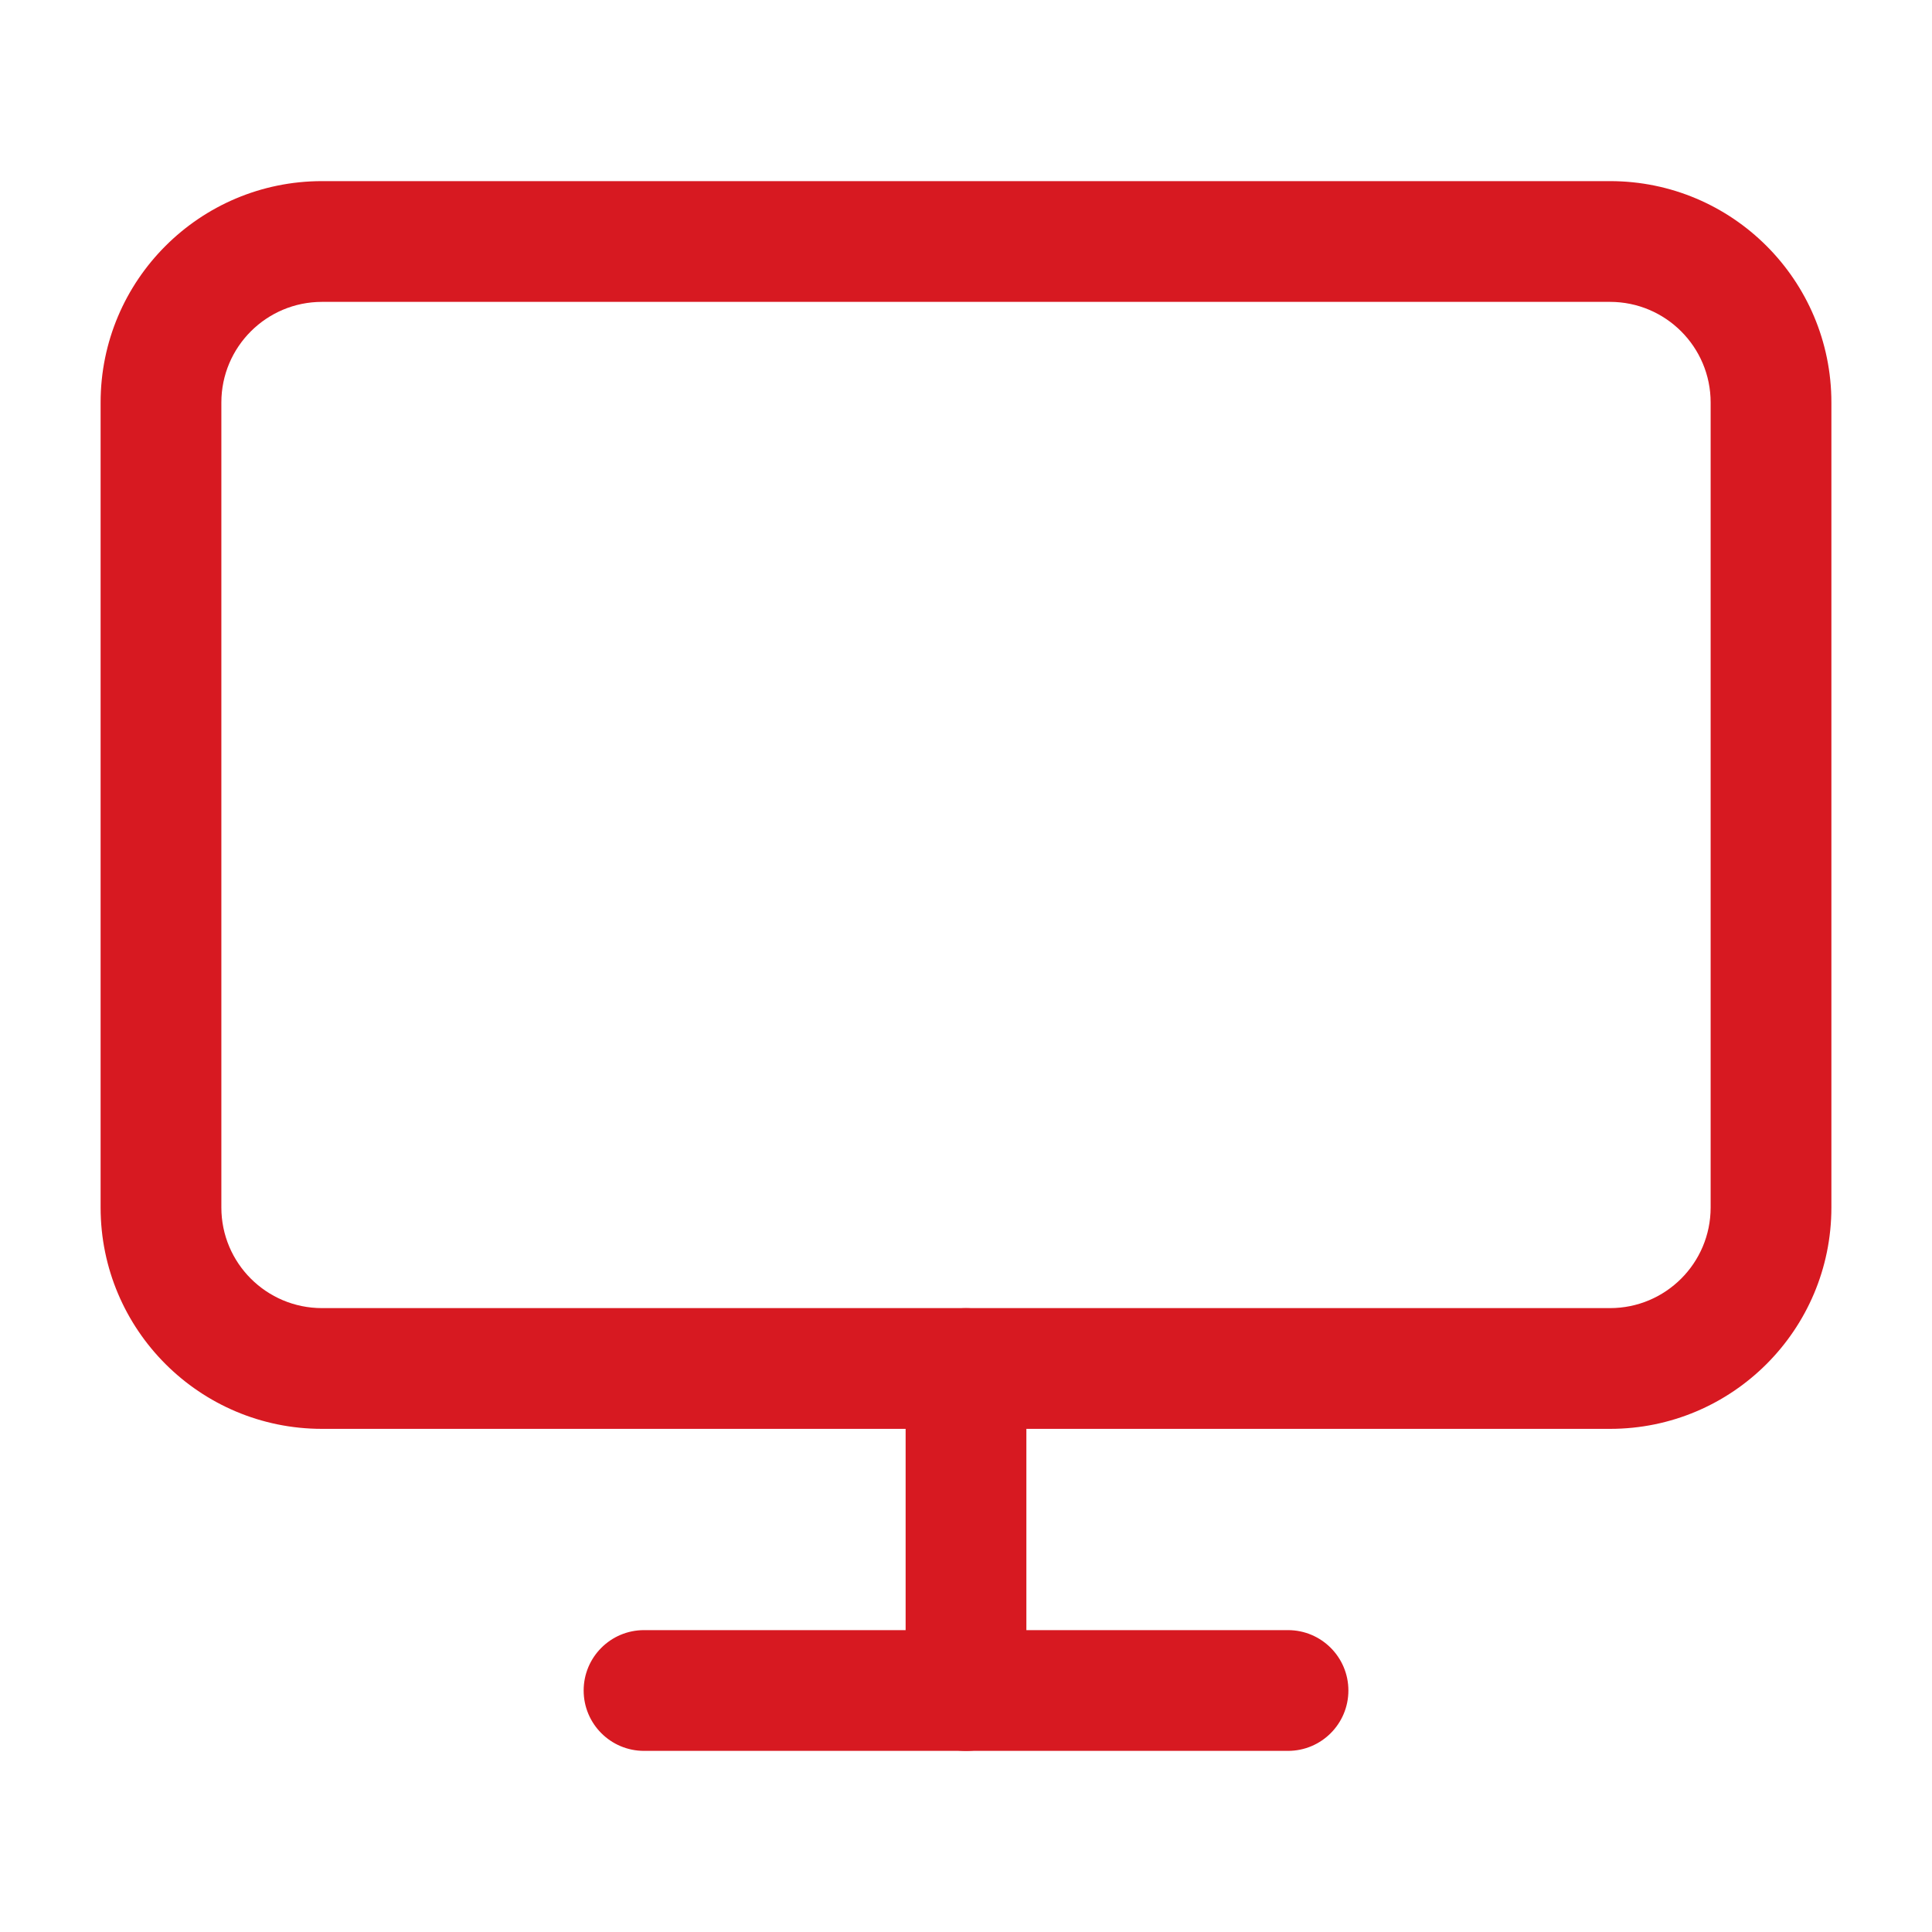
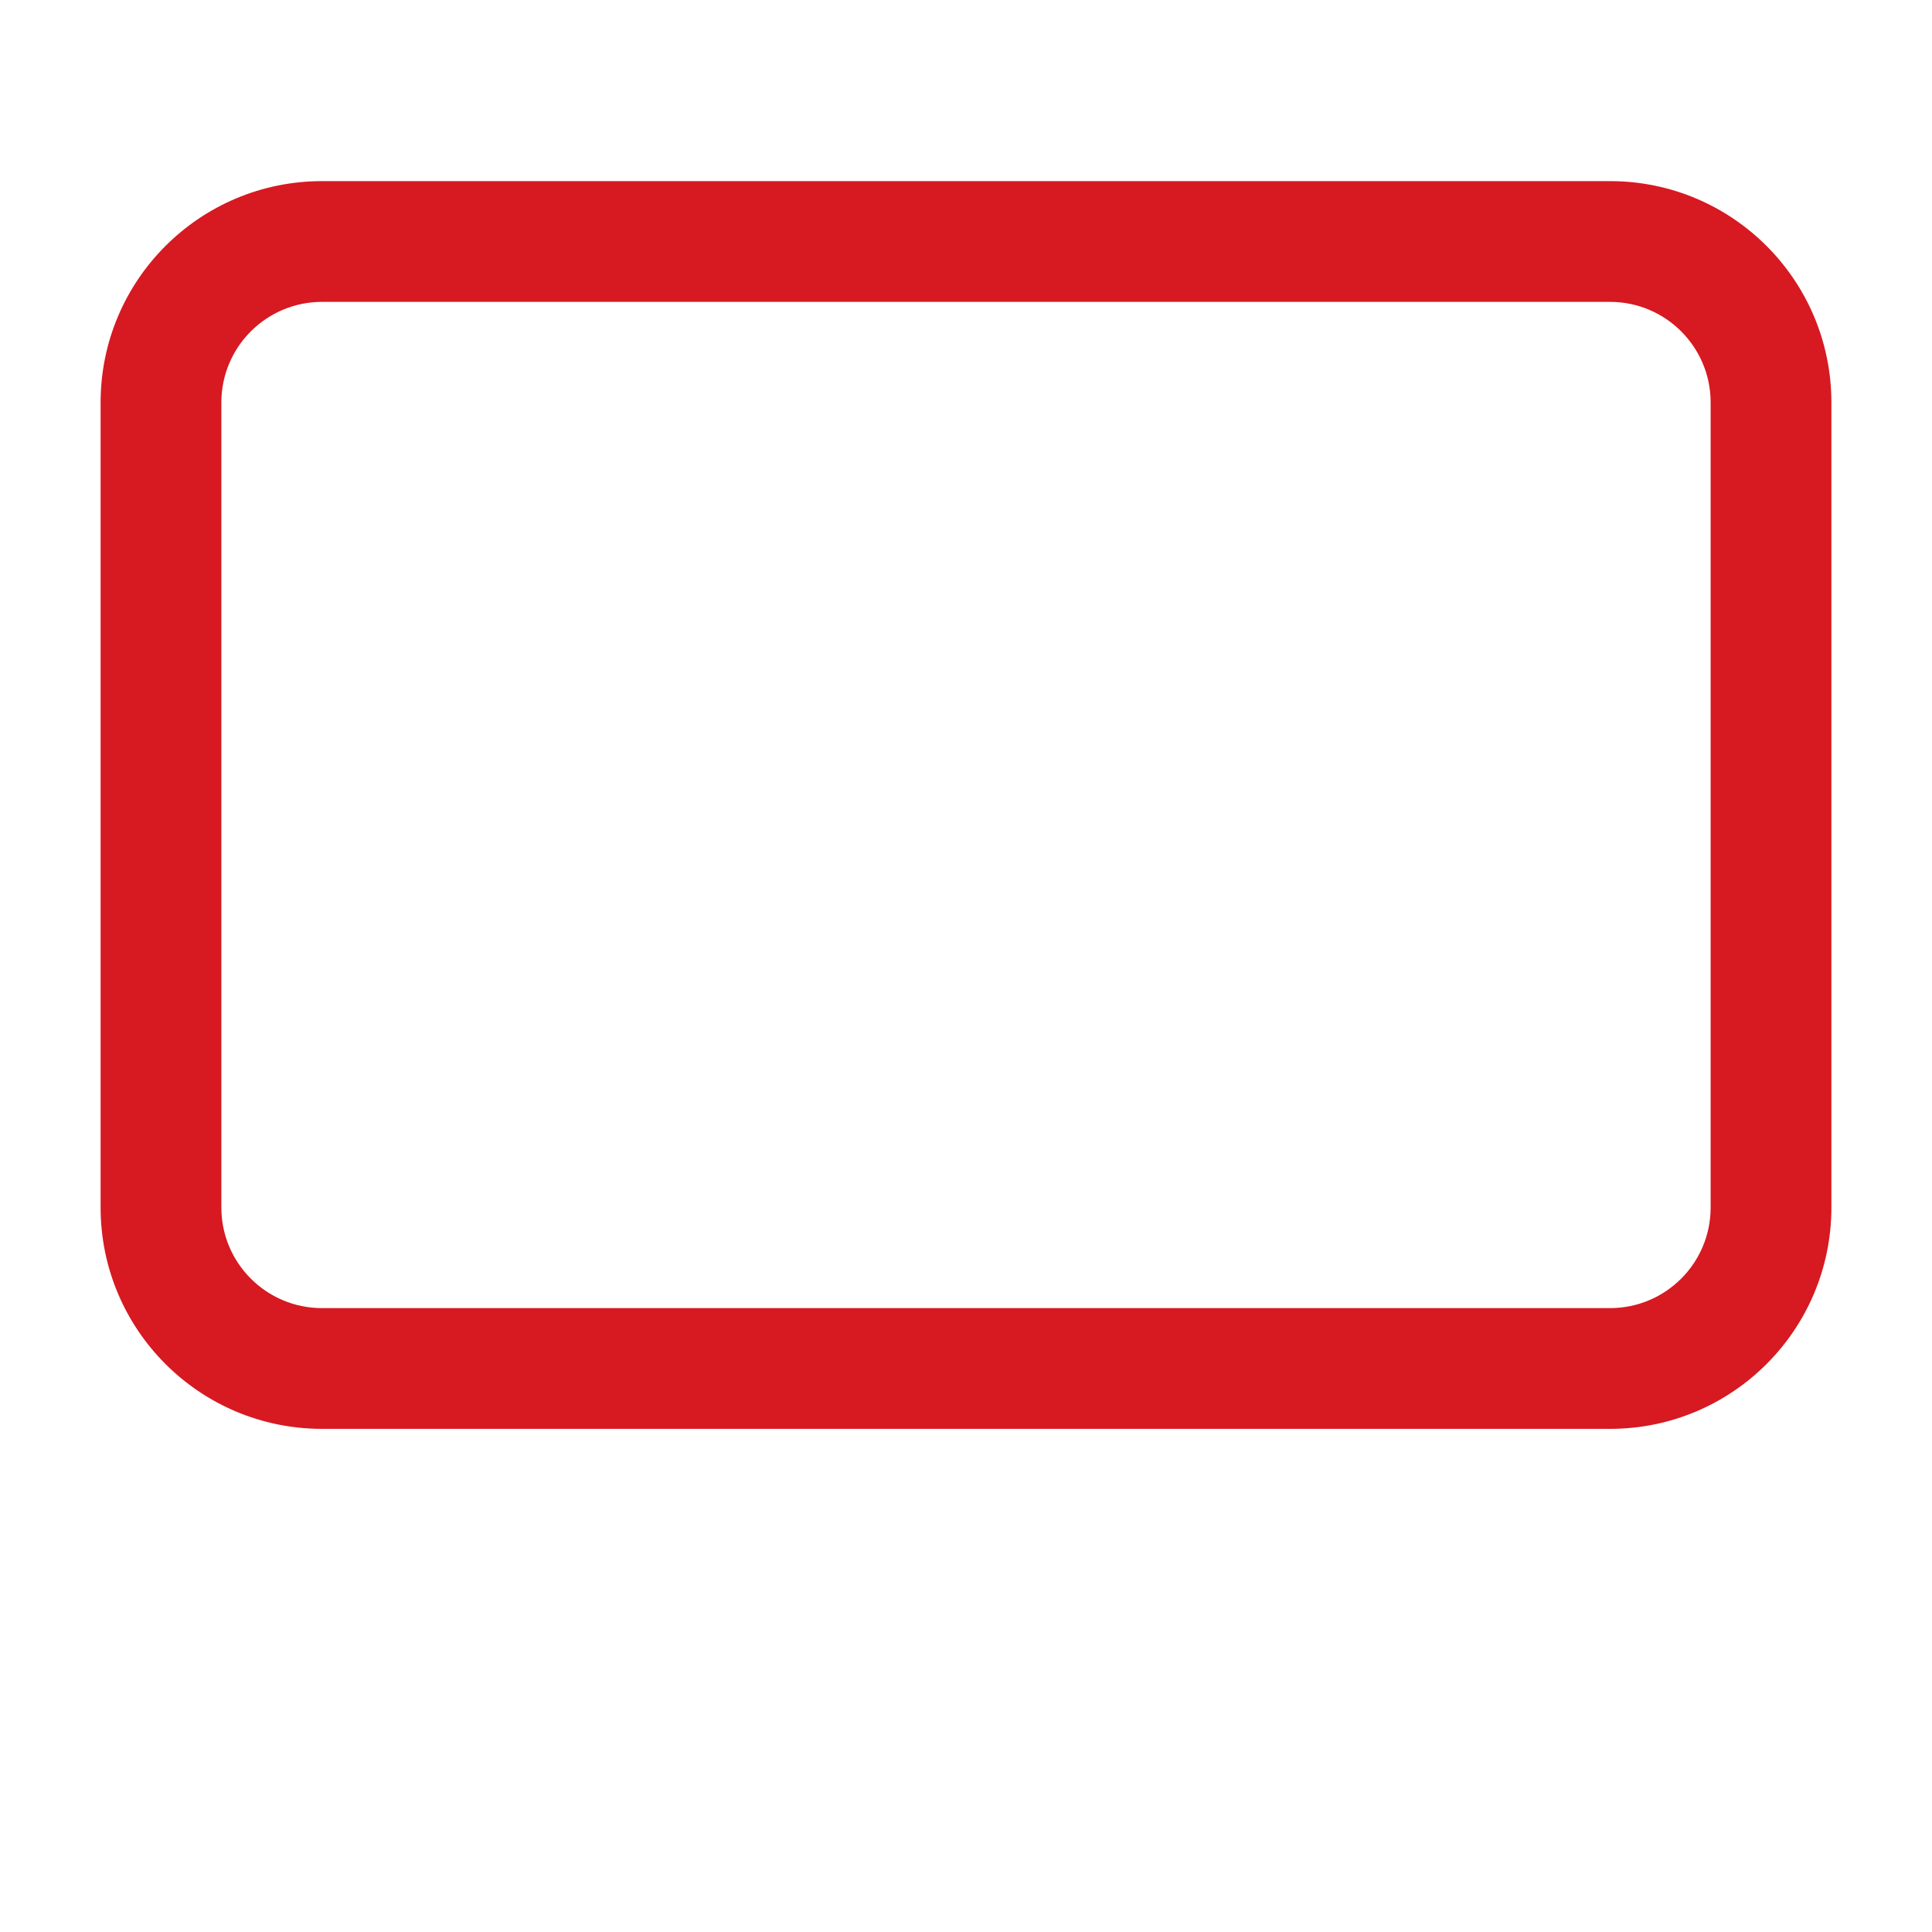
<svg xmlns="http://www.w3.org/2000/svg" width="40" height="40" viewBox="0 0 40 40" fill="none">
  <path fill-rule="evenodd" clip-rule="evenodd" d="M6.667 6.25C5.516 6.25 4.583 7.183 4.583 8.333V25C4.583 26.151 5.516 27.083 6.667 27.083H33.334C34.484 27.083 35.417 26.151 35.417 25V8.333C35.417 7.183 34.484 6.25 33.334 6.25H6.667ZM2.083 8.333C2.083 5.802 4.136 3.75 6.667 3.75H33.334C35.865 3.75 37.917 5.802 37.917 8.333V25C37.917 27.531 35.865 29.583 33.334 29.583H6.667C4.136 29.583 2.083 27.531 2.083 25V8.333Z" fill="#D71921" />
-   <path fill-rule="evenodd" clip-rule="evenodd" d="M12.084 35C12.084 34.31 12.643 33.75 13.334 33.75H26.667C27.357 33.75 27.917 34.31 27.917 35C27.917 35.69 27.357 36.25 26.667 36.25H13.334C12.643 36.25 12.084 35.69 12.084 35Z" fill="#D71921" />
-   <path fill-rule="evenodd" clip-rule="evenodd" d="M20 27.084C20.69 27.084 21.25 27.644 21.25 28.334V35.001C21.25 35.691 20.69 36.251 20 36.251C19.31 36.251 18.75 35.691 18.75 35.001V28.334C18.75 27.644 19.31 27.084 20 27.084Z" fill="#D71921" />
</svg>